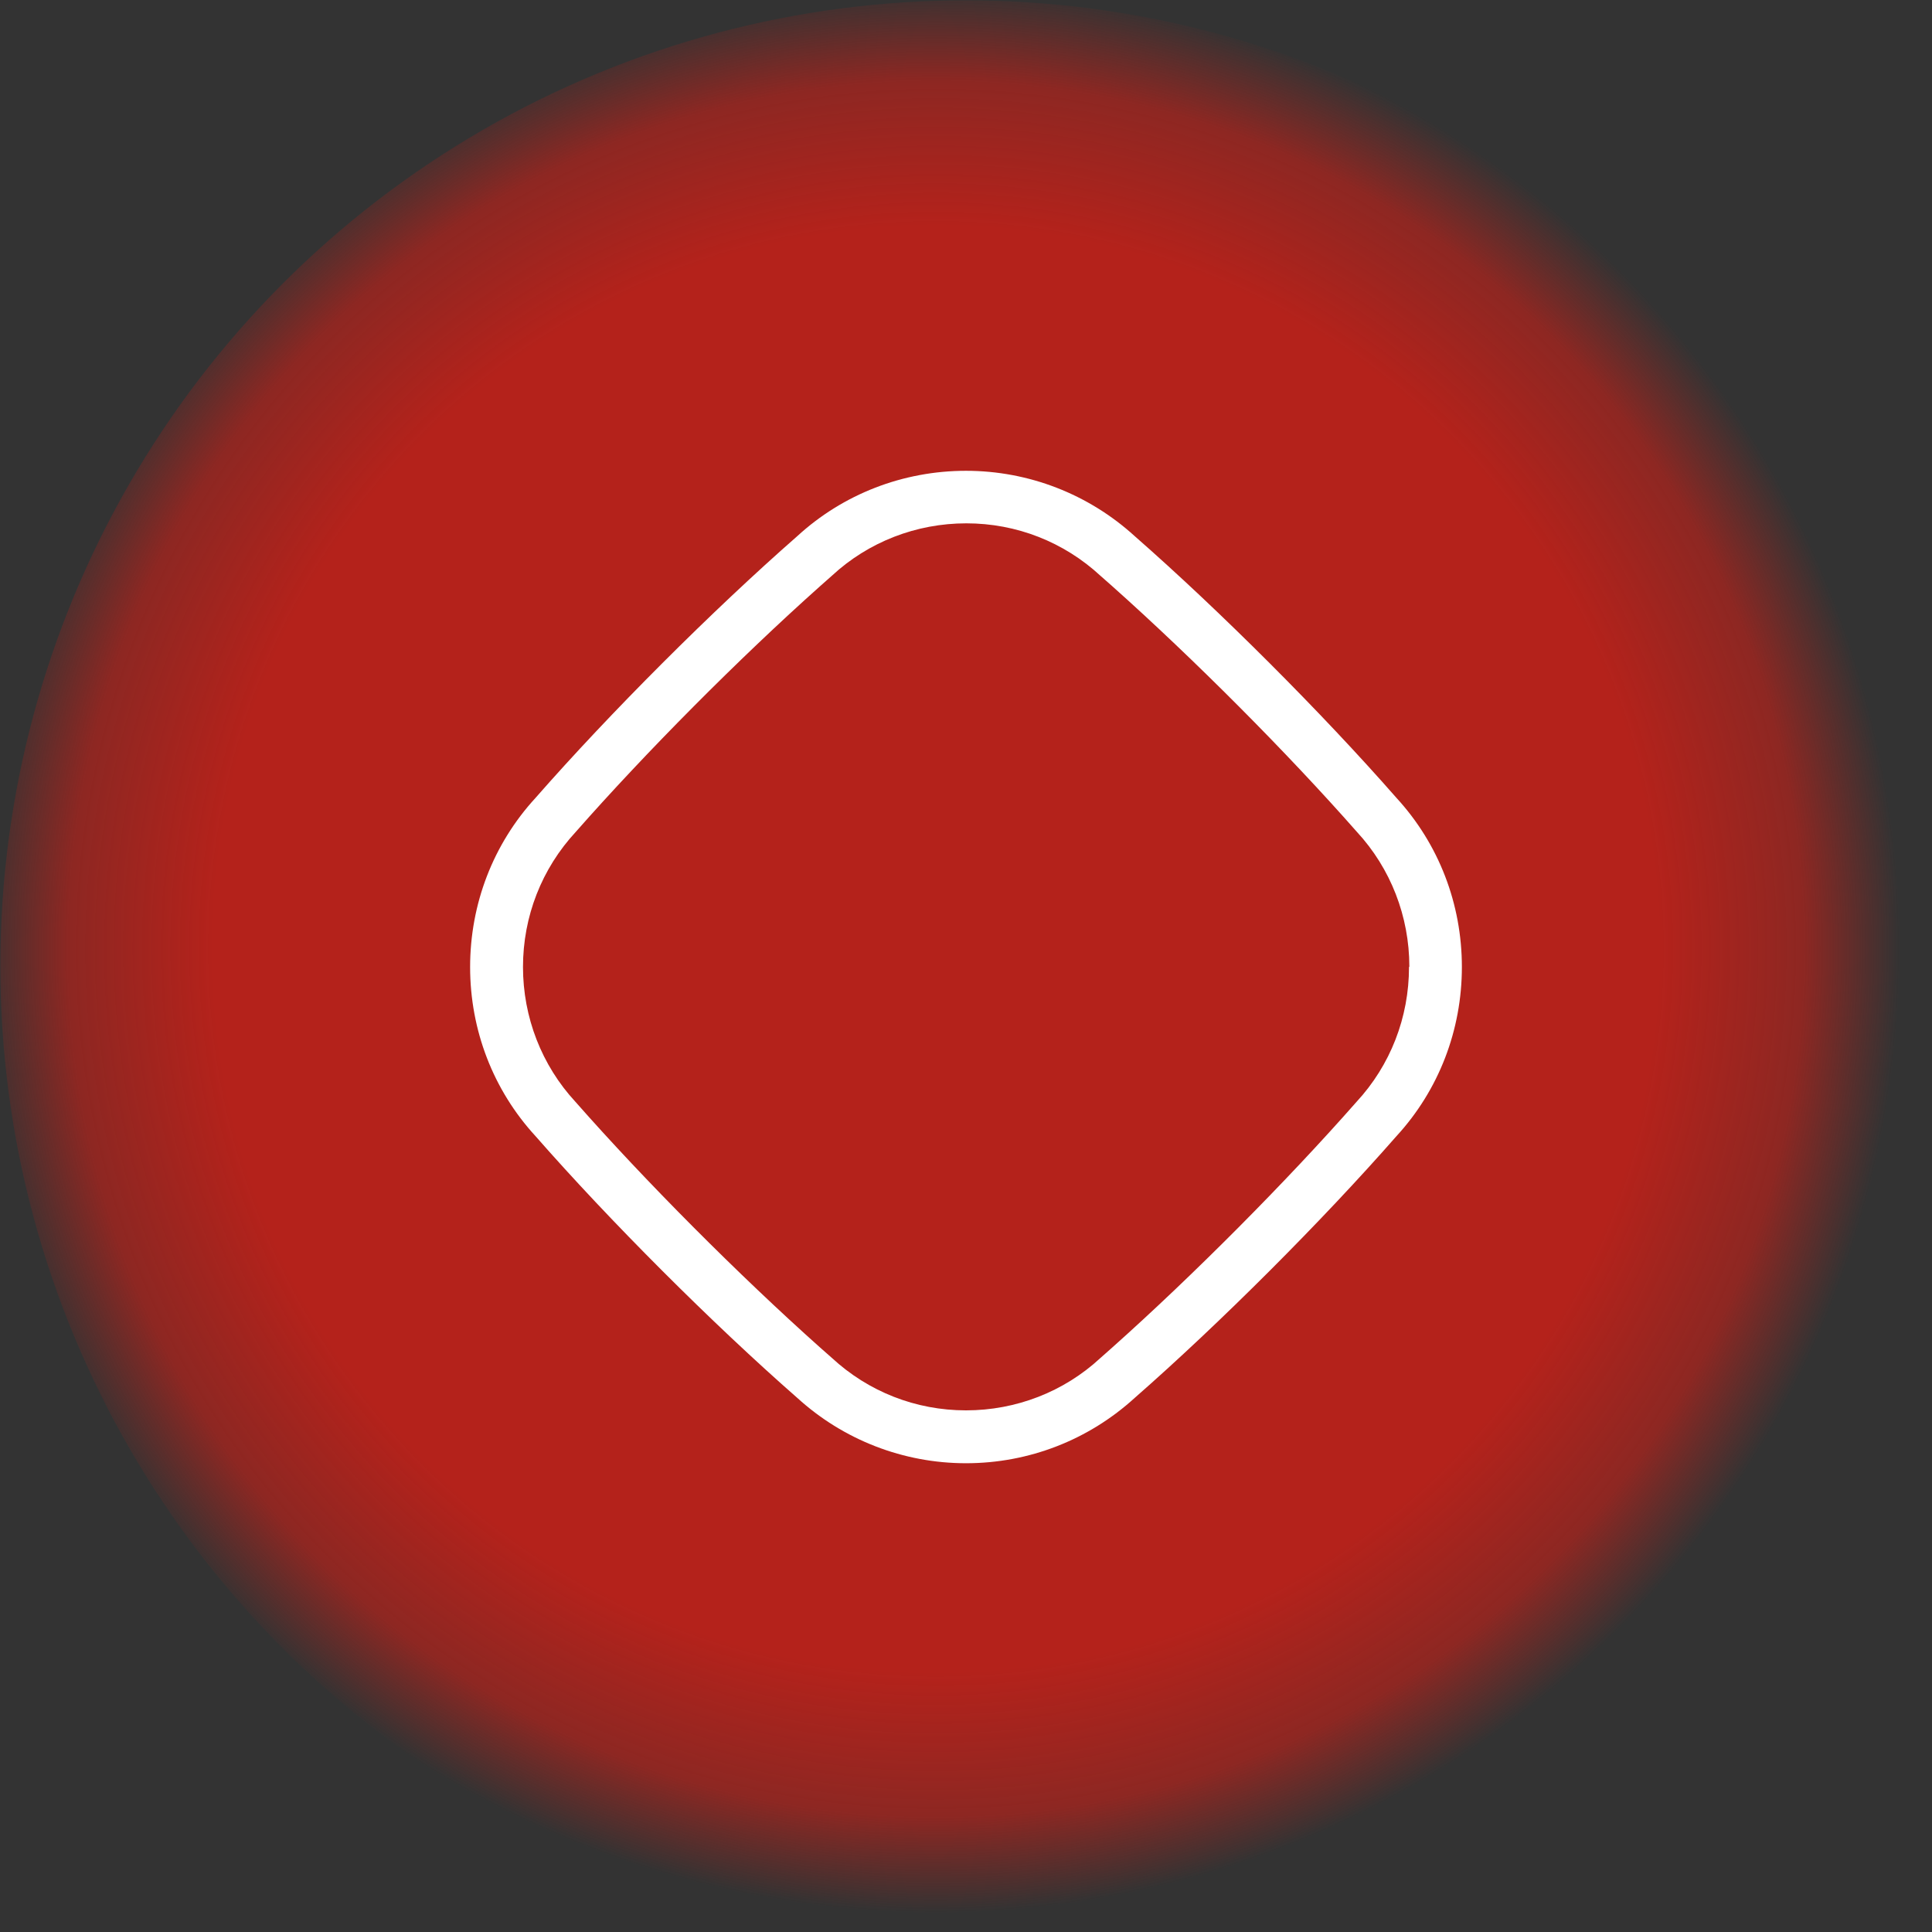
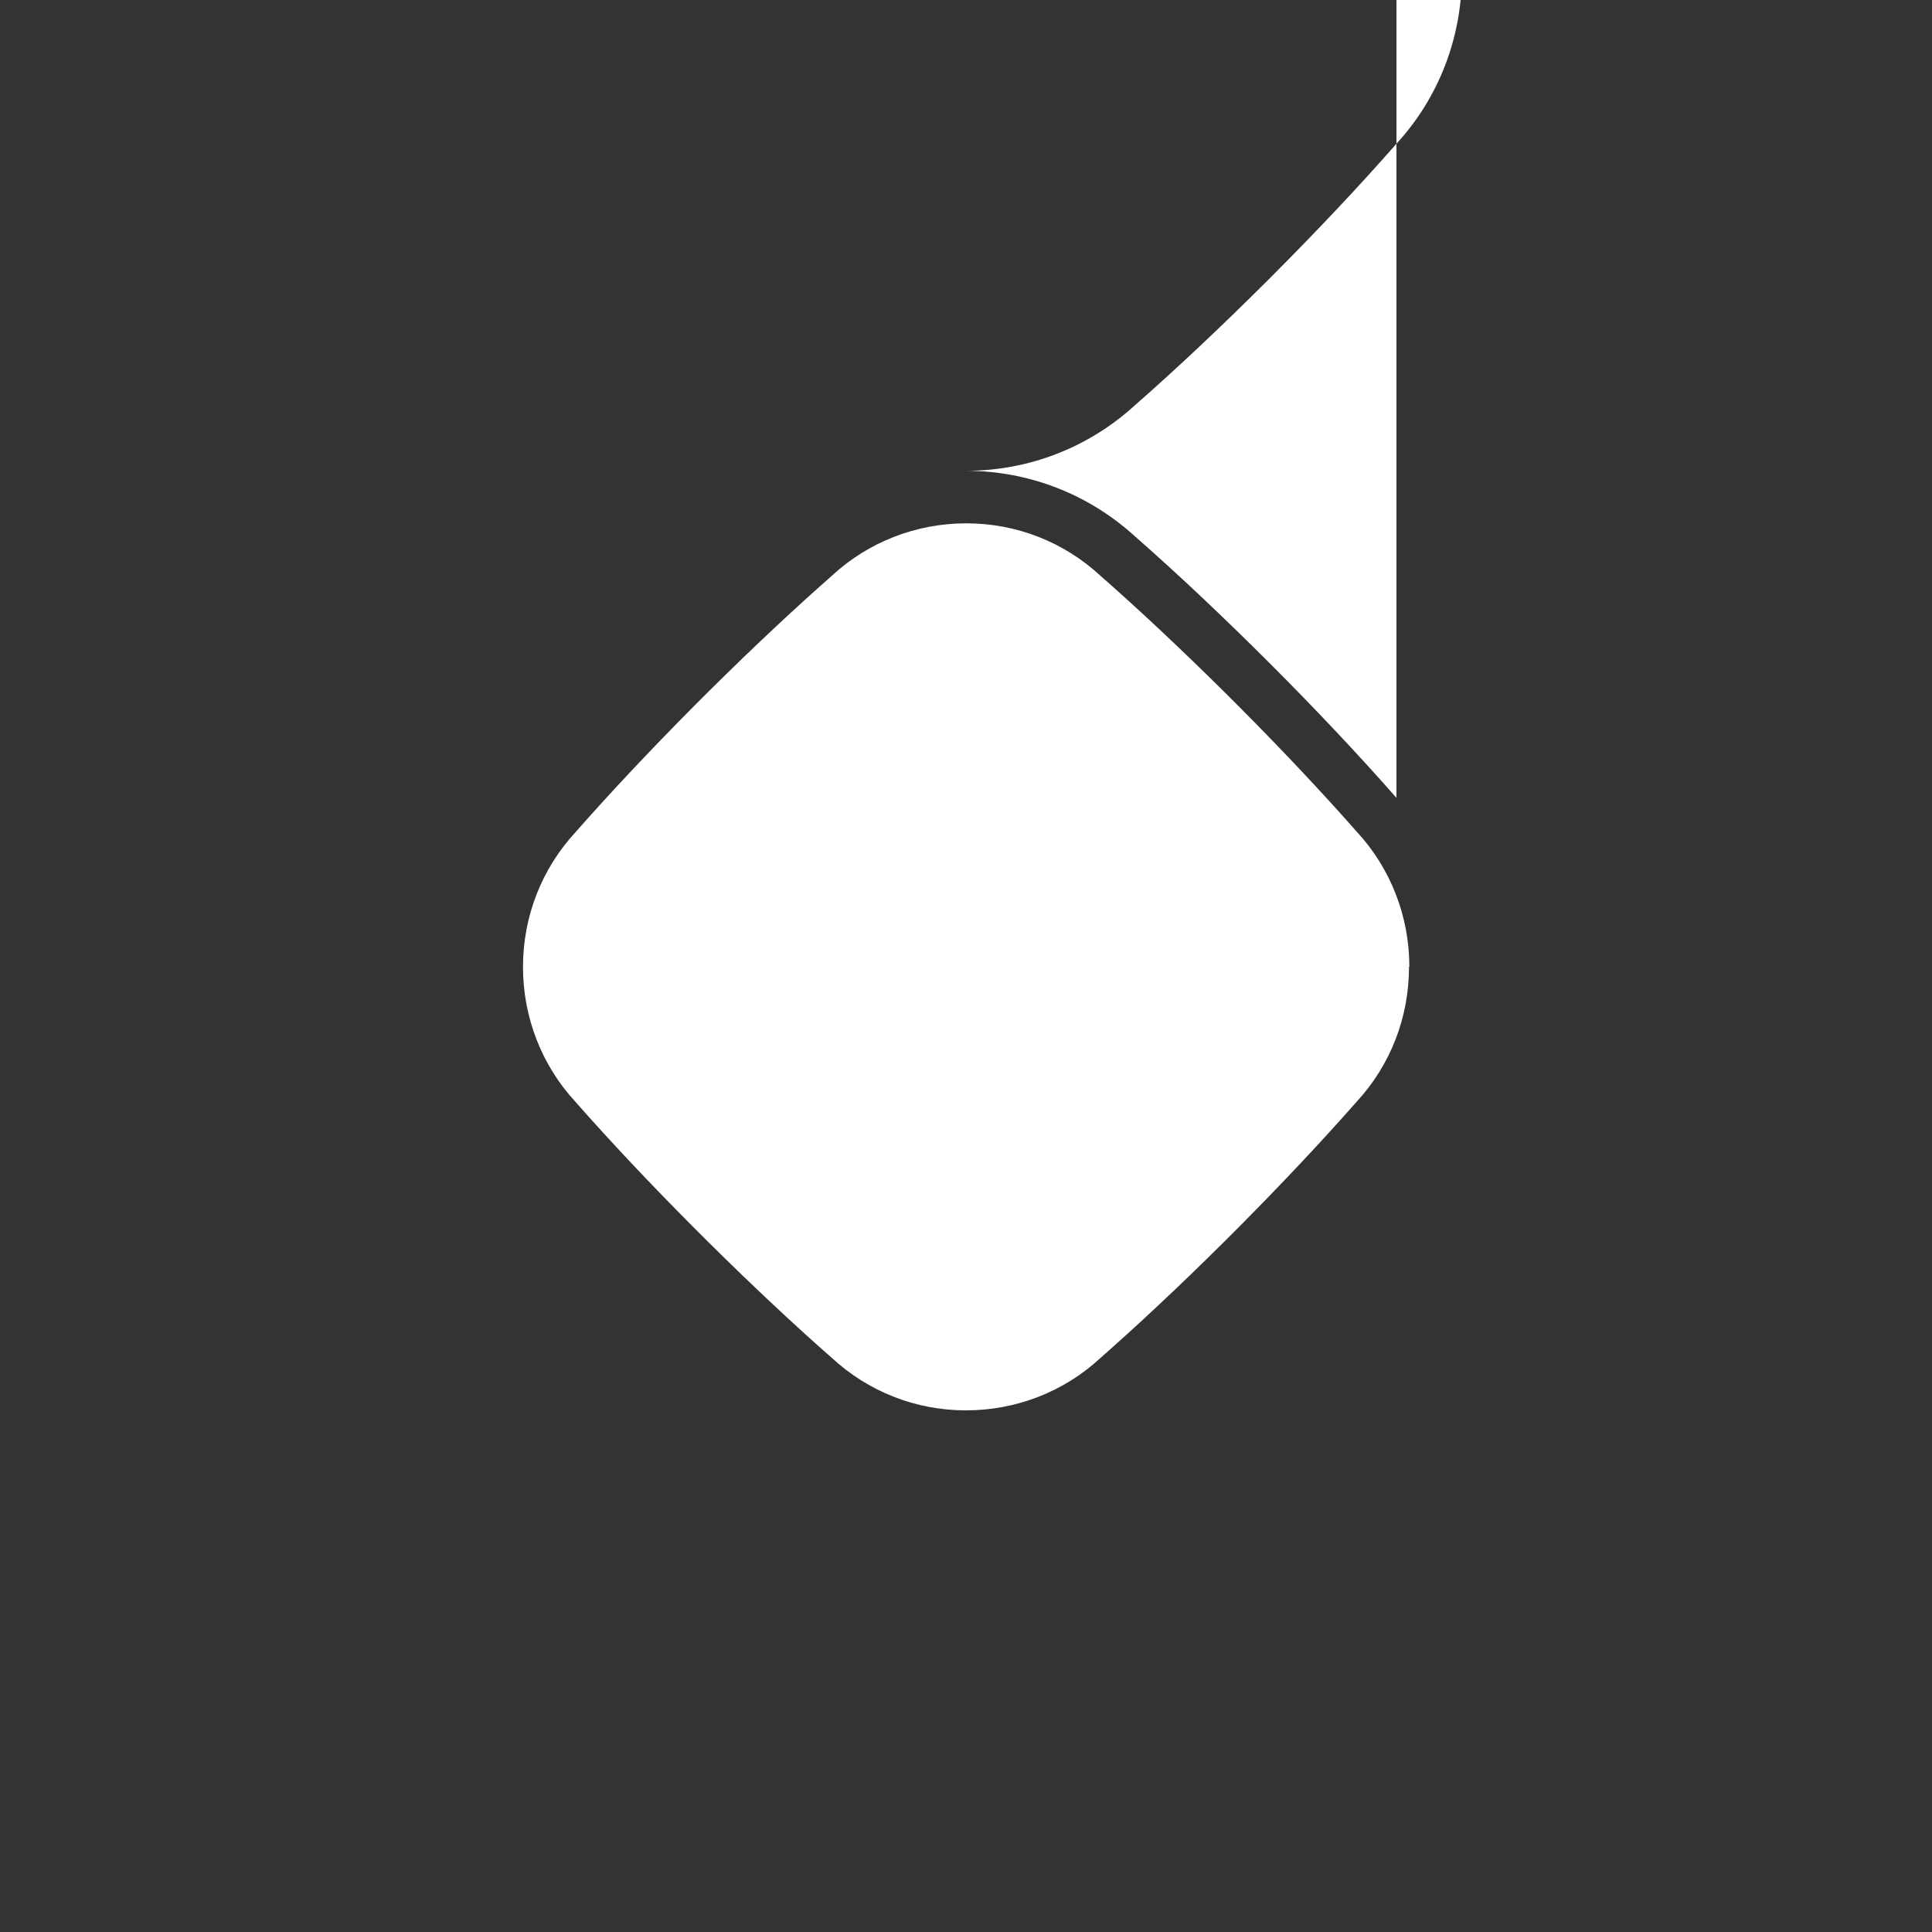
<svg xmlns="http://www.w3.org/2000/svg" id="Layer_2" viewBox="0 0 57 57">
  <rect x="0" y="0" width="57" height="57" fill="#333333" stroke="none" />
  <defs>
    <style>
      .cls-1 {
        fill: url(#radial-gradient);
      }

      .cls-2 {
        fill: #fff;
      }
    </style>
    <radialGradient id="radial-gradient" cx="697.29" cy="1030.42" fx="697.29" fy="1030.42" r="58.05" gradientTransform="translate(-503.08 -272.06) rotate(-26.43) scale(.49)" gradientUnits="userSpaceOnUse">
      <stop offset=".3" stop-color="#b4221b" />
      <stop offset=".75" stop-color="#b4221b" />
      <stop offset=".9" stop-color="#b4221b" stop-opacity=".7" />
      <stop offset="1" stop-color="#b4221b" stop-opacity="0" />
    </radialGradient>
  </defs>
  <g id="Layer_1-2" data-name="Layer_1">
    <g>
-       <circle class="cls-1" cx="28.5" cy="28.5" r="28.49" />
-       <path class="cls-2" d="M41.2,23.54c-2.19-2.5-5.22-5.53-7.72-7.72-1.36-1.24-3.13-1.93-4.98-1.93h0c-1.86,0-3.63.69-4.98,1.93-2.5,2.19-5.53,5.22-7.72,7.72-1.25,1.36-1.93,3.13-1.93,4.99,0,1.86.68,3.63,1.93,4.99,2.19,2.5,5.22,5.53,7.72,7.72,1.36,1.24,3.13,1.93,4.98,1.93h0c1.86,0,3.62-.69,4.98-1.93,2.5-2.19,5.53-5.22,7.72-7.72,1.25-1.36,1.93-3.13,1.93-4.99,0-1.86-.68-3.63-1.93-4.99ZM41.57,28.53c0,1.49-.55,2.9-1.55,3.98h0c-2.05,2.33-4.81,5.11-7.21,7.25l-.35.31c-1.07.99-2.48,1.54-3.96,1.54s-2.88-.55-3.96-1.55l-.34-.3c-2.4-2.14-5.17-4.92-7.22-7.25-1-1.08-1.55-2.5-1.55-3.98,0-1.49.55-2.9,1.56-3.99,2.05-2.33,4.81-5.11,7.21-7.25l.35-.31c1.07-.99,2.48-1.54,3.96-1.54s2.88.55,3.96,1.55l.34.3c2.4,2.14,5.17,4.92,7.22,7.25,1,1.08,1.55,2.5,1.55,3.98Z" />
+       <path class="cls-2" d="M41.2,23.54c-2.19-2.5-5.22-5.53-7.72-7.72-1.36-1.24-3.13-1.93-4.98-1.93h0h0c1.86,0,3.62-.69,4.98-1.93,2.5-2.19,5.53-5.22,7.72-7.72,1.25-1.36,1.93-3.13,1.93-4.99,0-1.86-.68-3.63-1.93-4.99ZM41.57,28.53c0,1.49-.55,2.9-1.55,3.98h0c-2.05,2.33-4.81,5.11-7.21,7.25l-.35.31c-1.07.99-2.48,1.54-3.96,1.54s-2.88-.55-3.96-1.55l-.34-.3c-2.4-2.14-5.17-4.92-7.22-7.25-1-1.08-1.55-2.5-1.55-3.98,0-1.49.55-2.9,1.56-3.99,2.05-2.33,4.81-5.11,7.21-7.25l.35-.31c1.07-.99,2.48-1.54,3.96-1.54s2.88.55,3.96,1.55l.34.3c2.4,2.14,5.17,4.92,7.22,7.25,1,1.08,1.55,2.5,1.55,3.98Z" />
    </g>
  </g>
</svg>